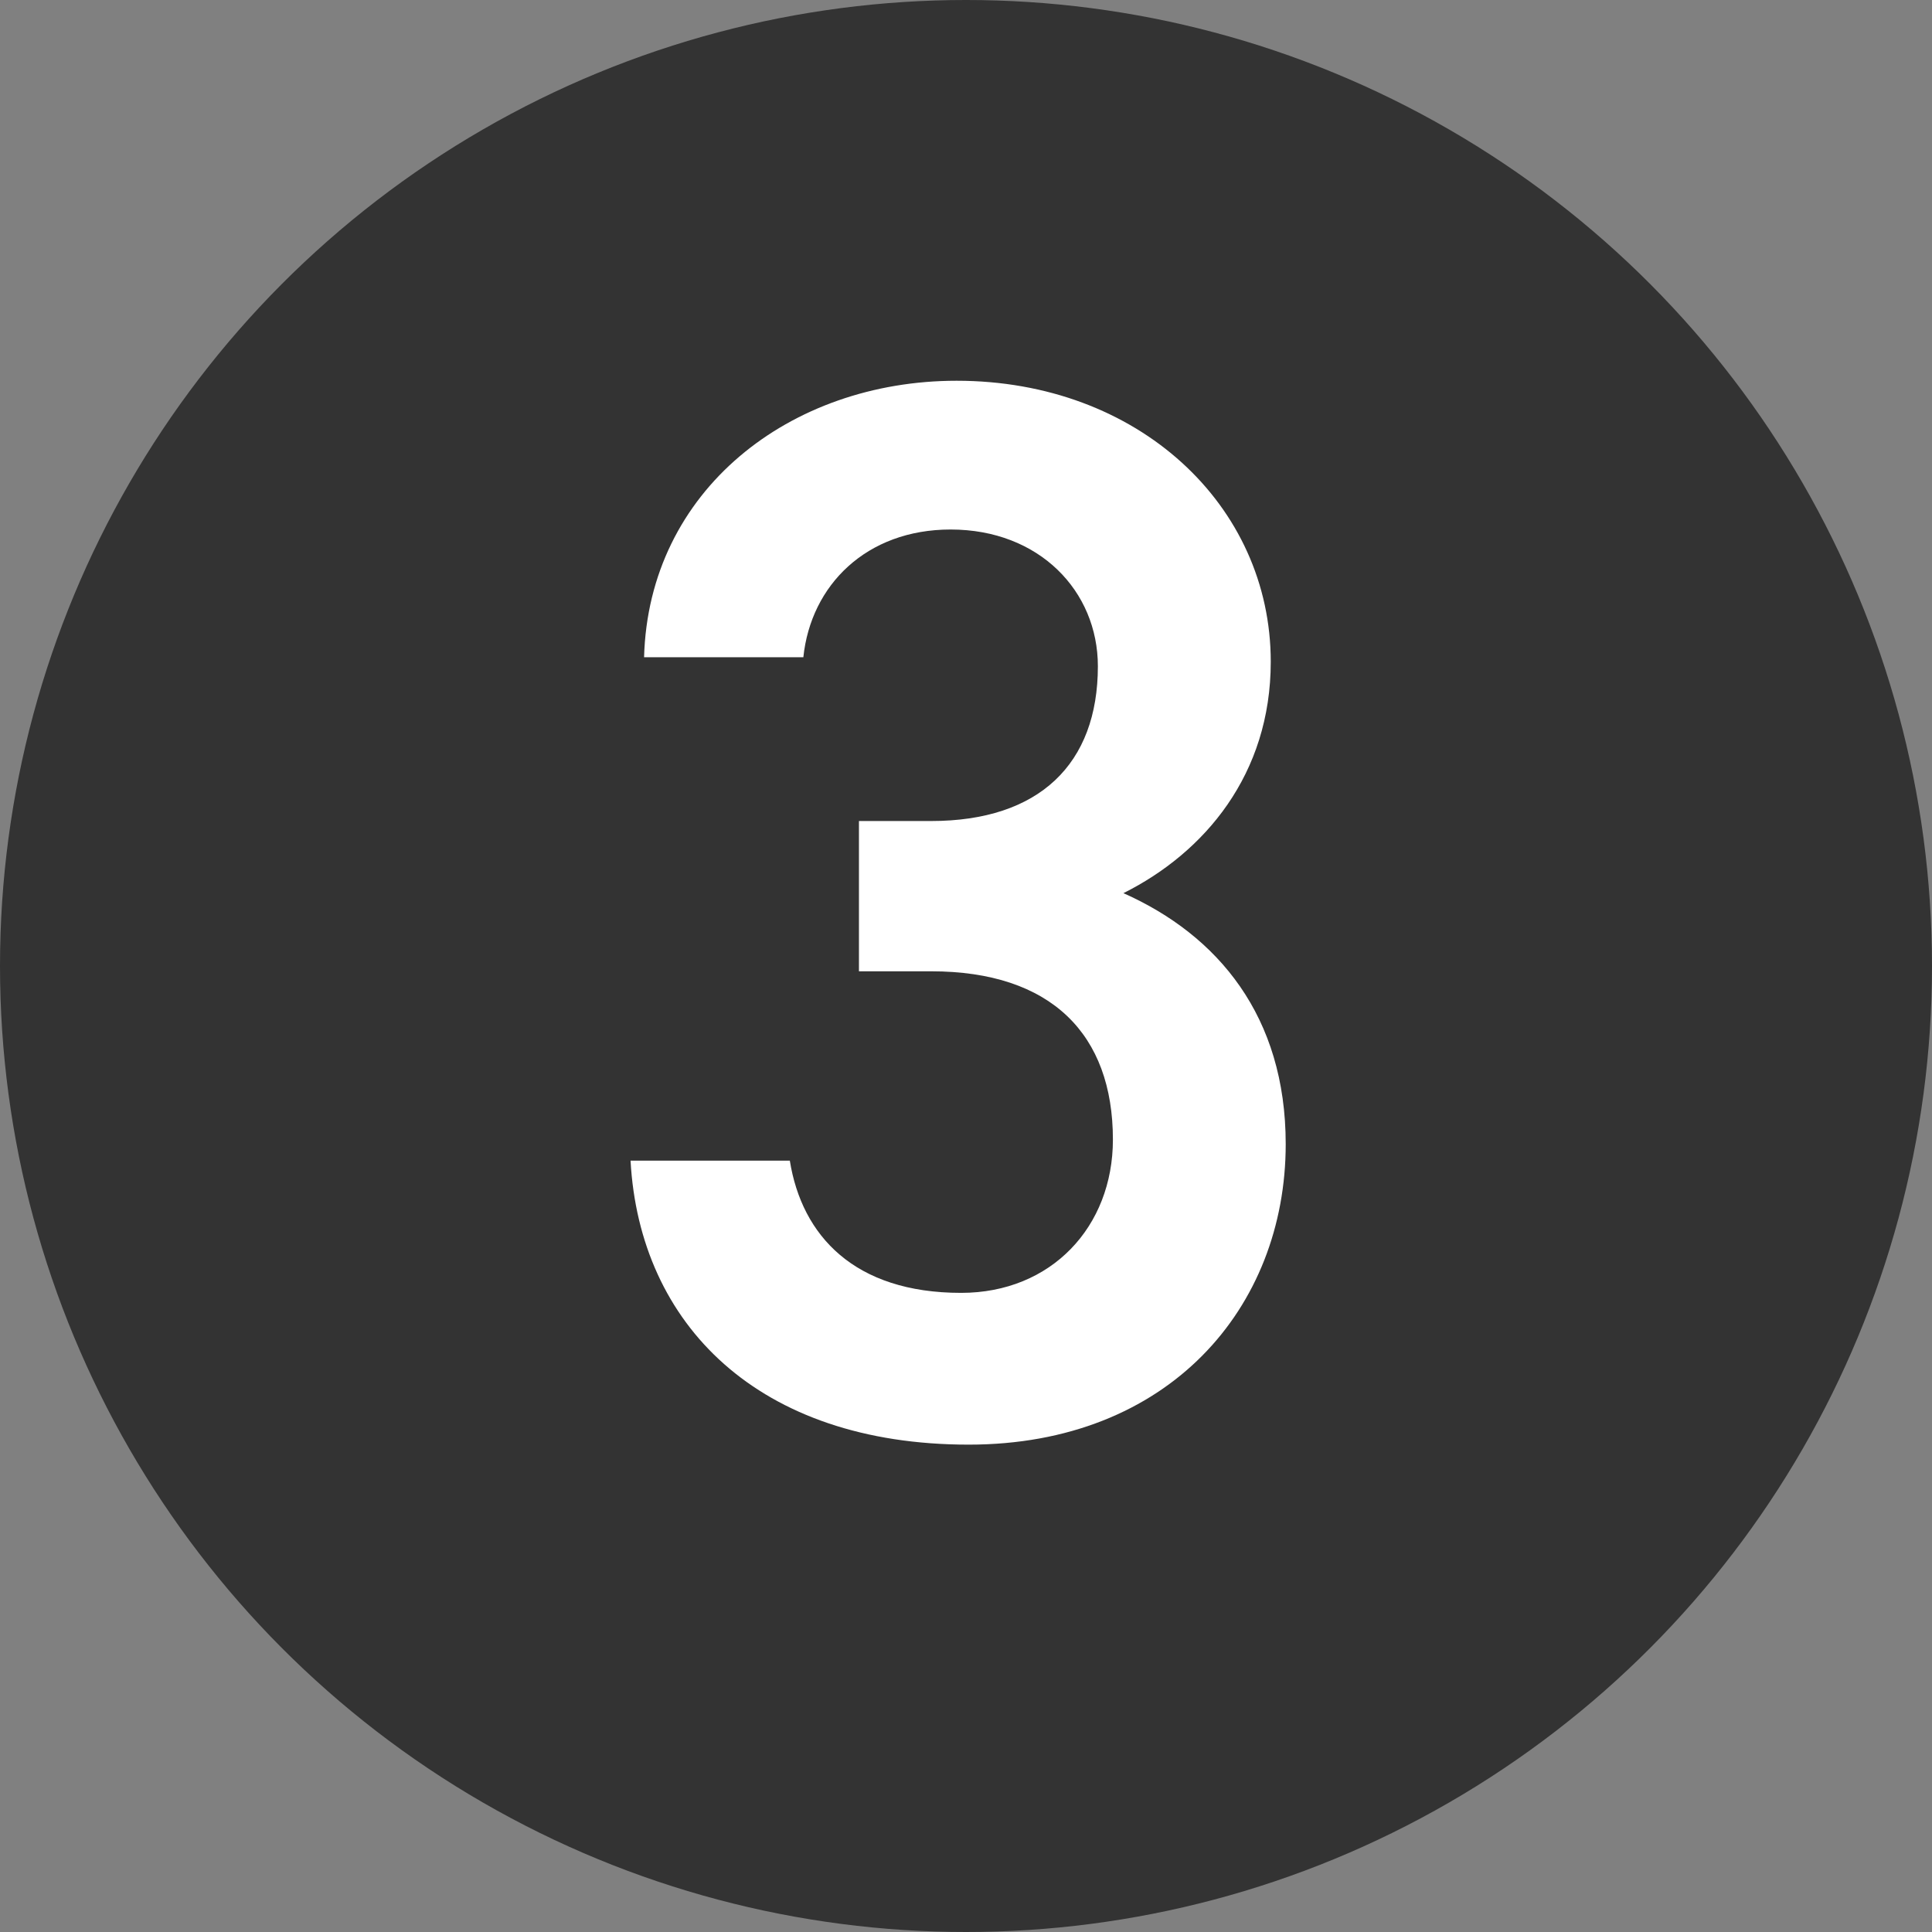
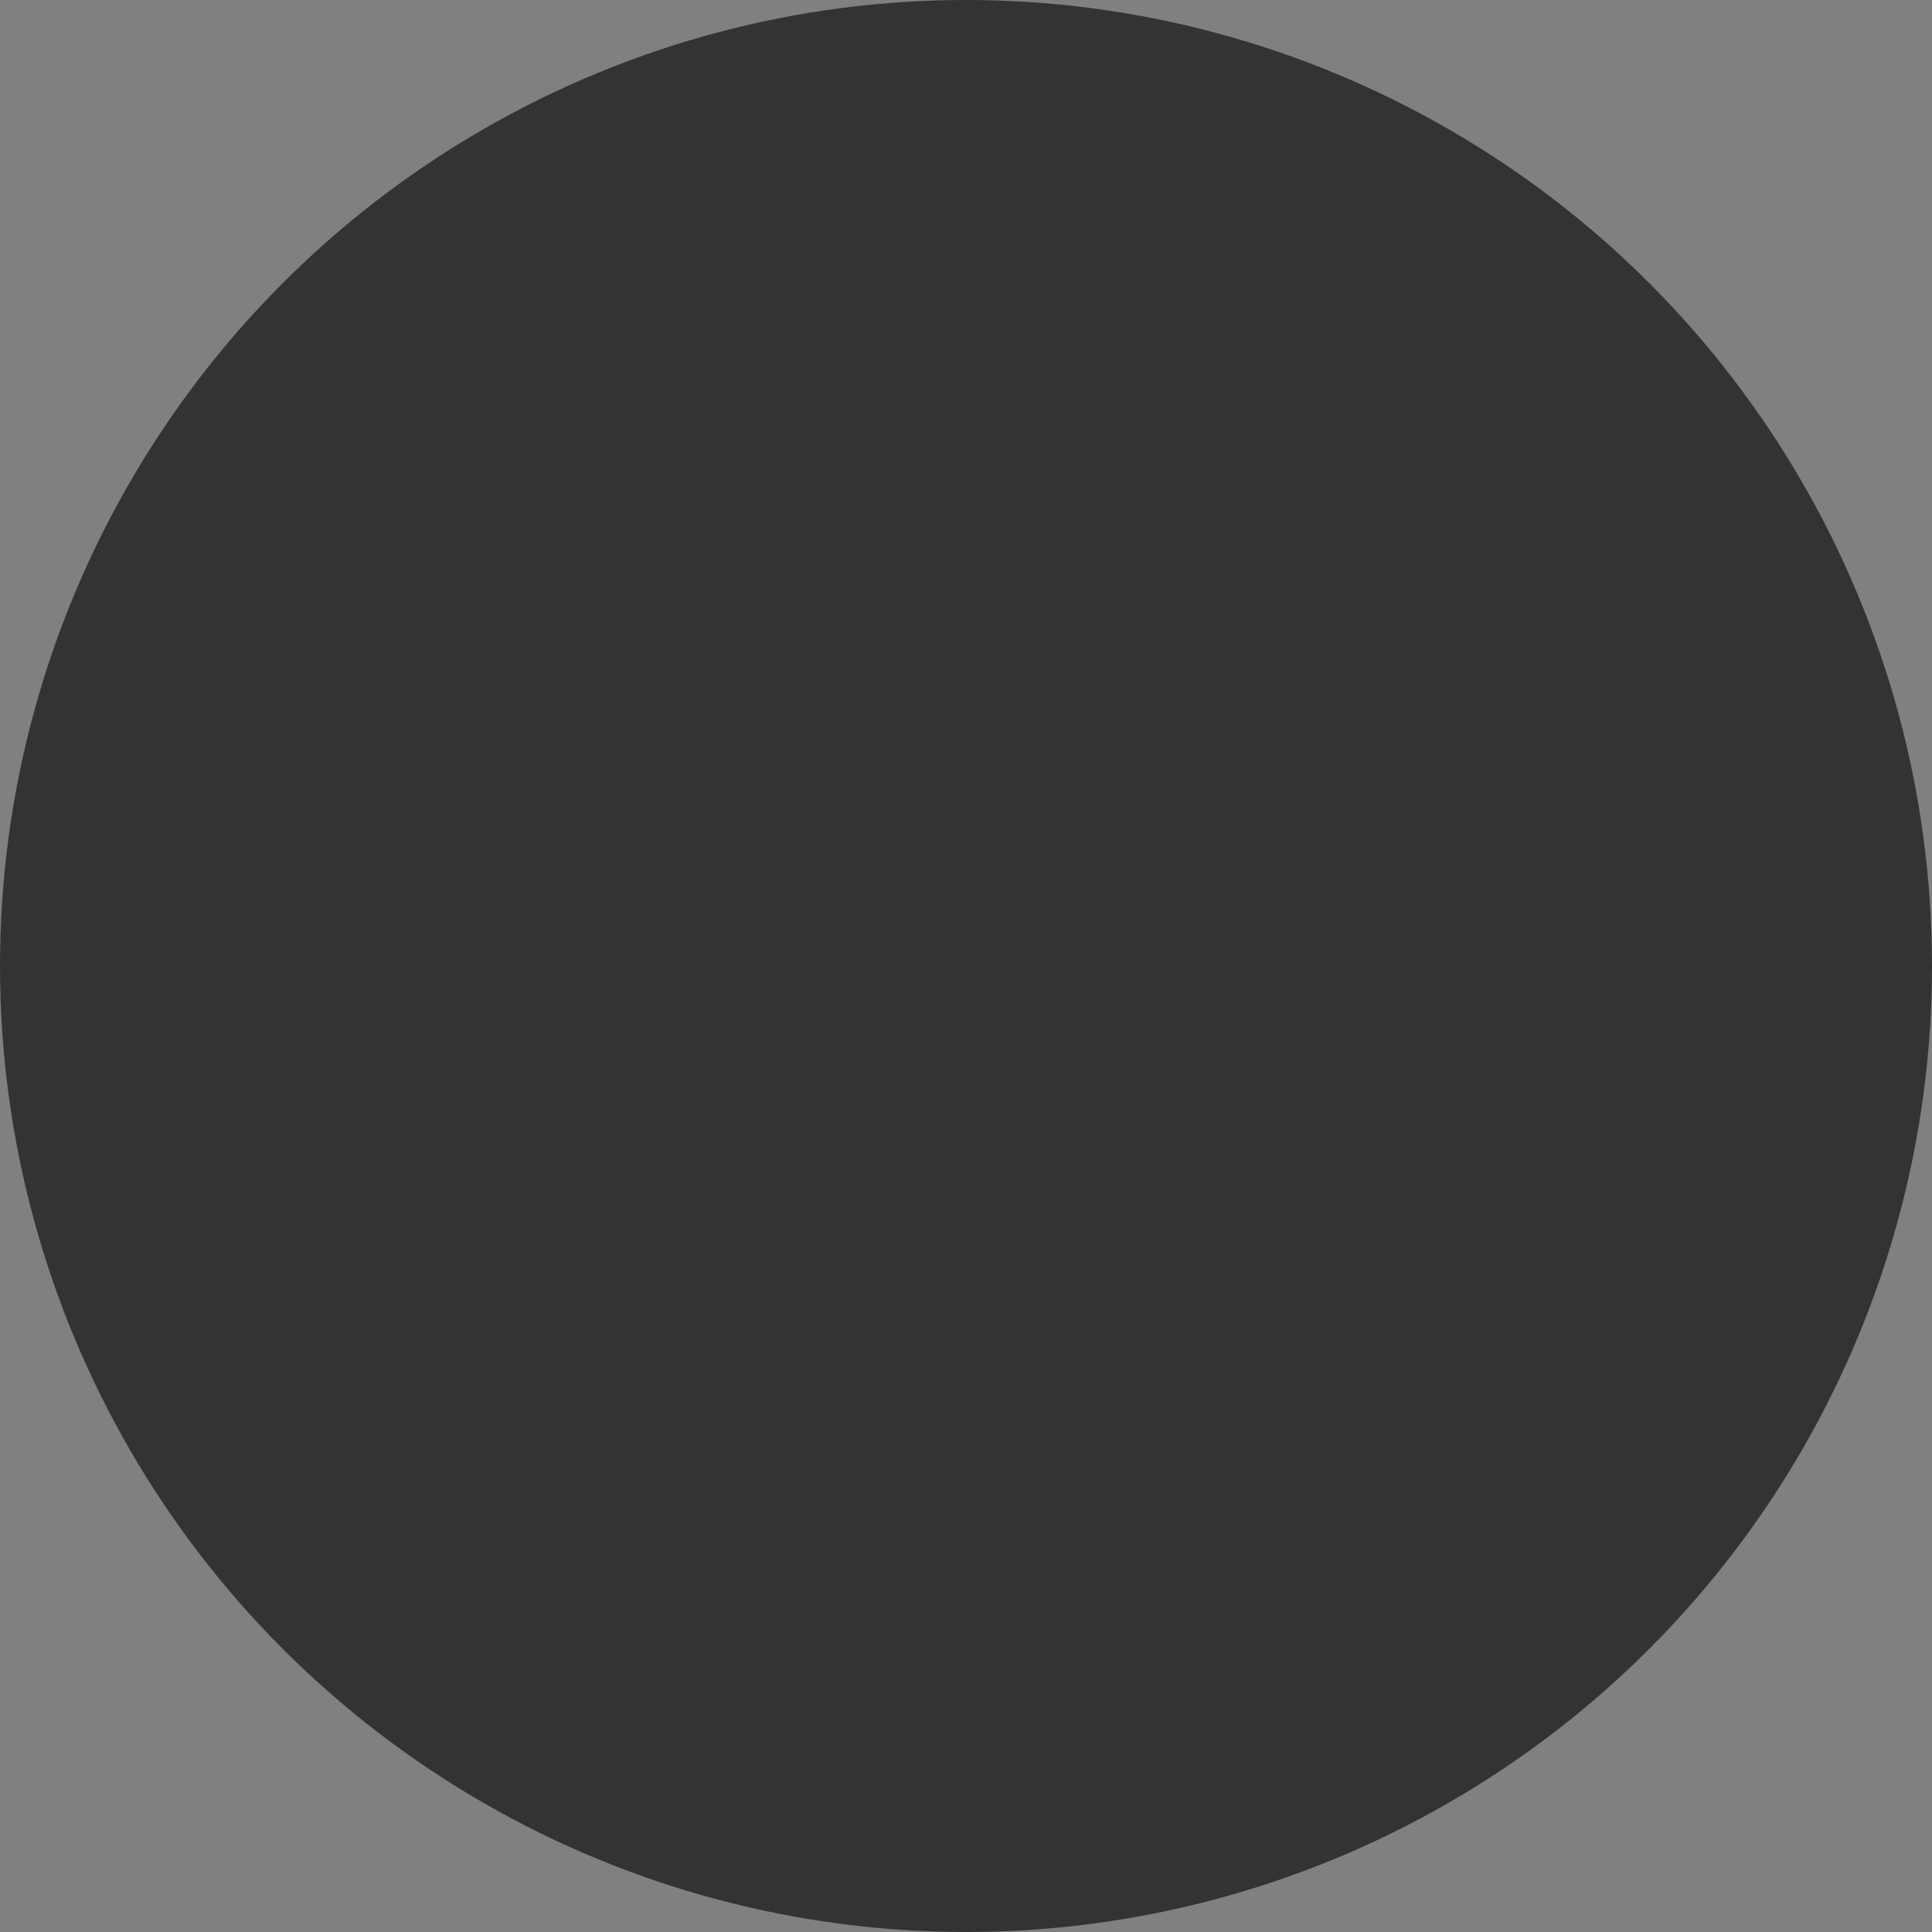
<svg xmlns="http://www.w3.org/2000/svg" width="27" height="27" fill="none">
  <rect width="100%" height="100%" fill="#808080" stroke="none" />
  <circle cx="13.5" cy="13.5" r="13.5" fill="#333" />
-   <path d="M12.004 13.574v-2.1h1.008c1.512 0 2.331-.798 2.331-2.163 0-1.05-.819-1.911-2.058-1.911-1.176 0-1.953.777-2.058 1.785H9.001c.063-2.331 2.037-3.864 4.368-3.864 2.541 0 4.39 1.743 4.39 3.927 0 1.575-.925 2.667-2.059 3.234 1.323.588 2.268 1.722 2.268 3.507 0 2.289-1.638 4.2-4.43 4.2-2.94 0-4.6-1.68-4.726-3.969h2.226c.168 1.05.903 1.848 2.394 1.848 1.26 0 2.121-.924 2.121-2.142 0-1.47-.86-2.352-2.54-2.352h-1.009z" fill="#fff" />
</svg>